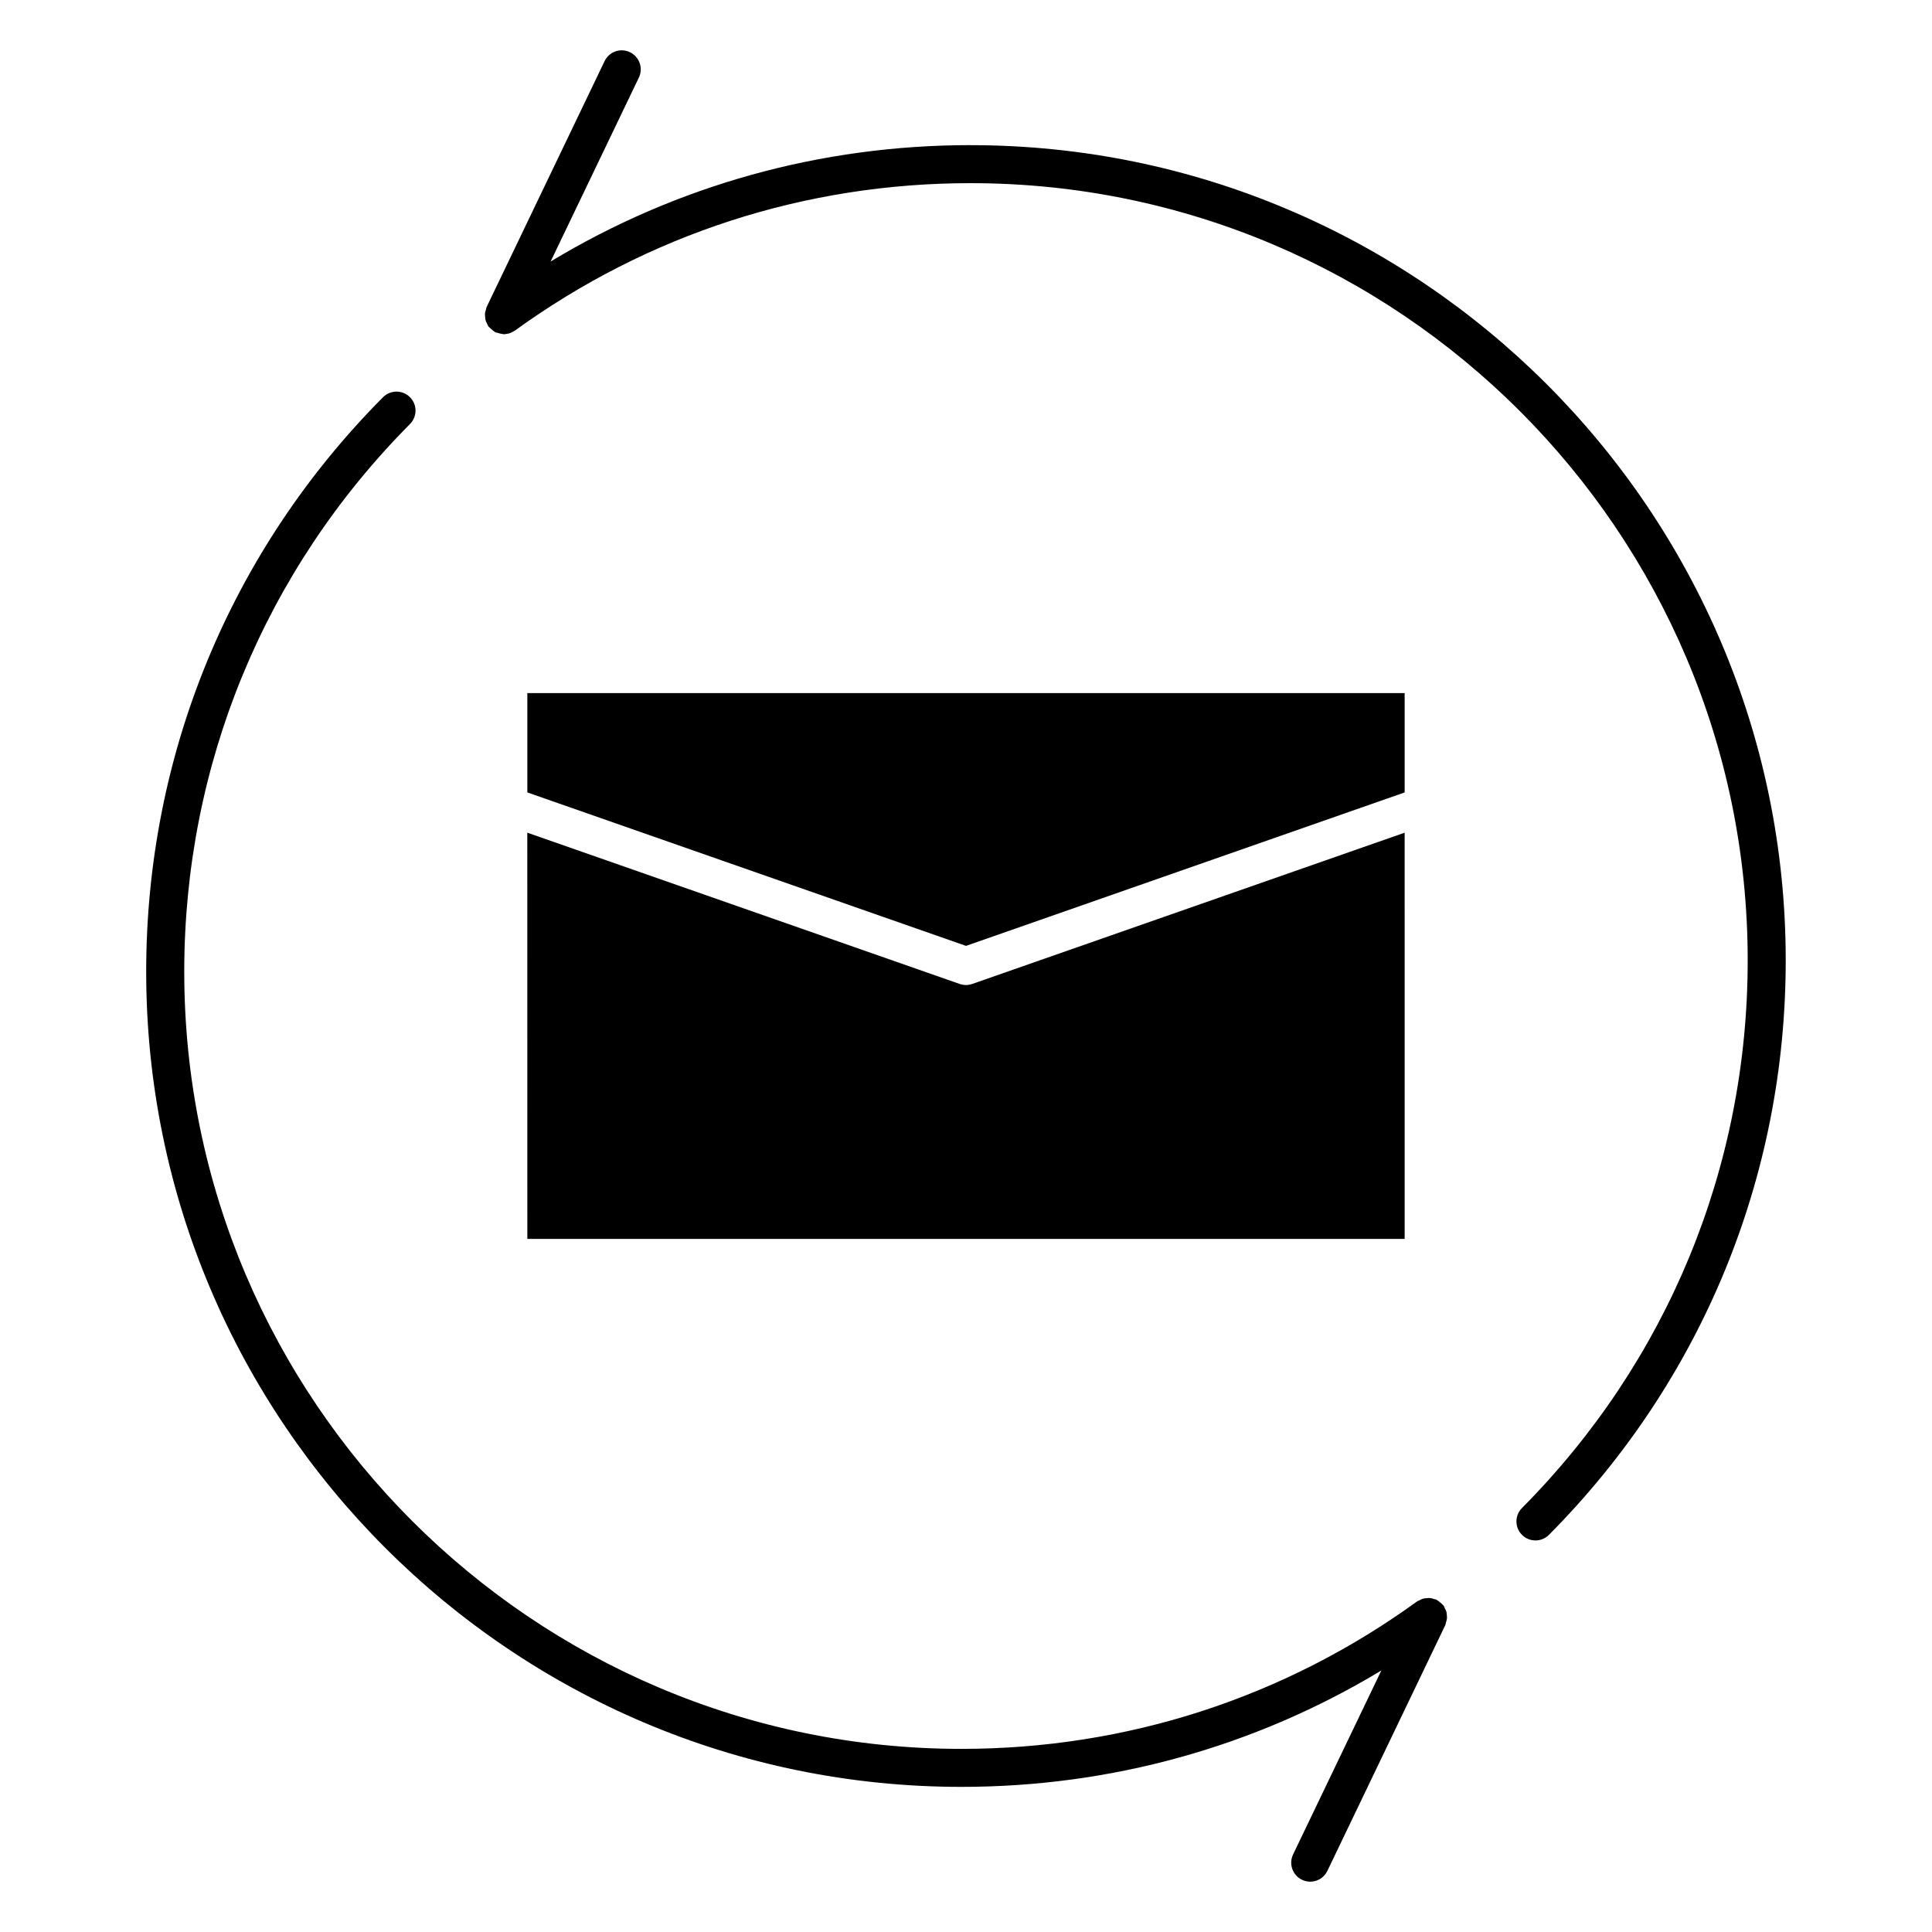
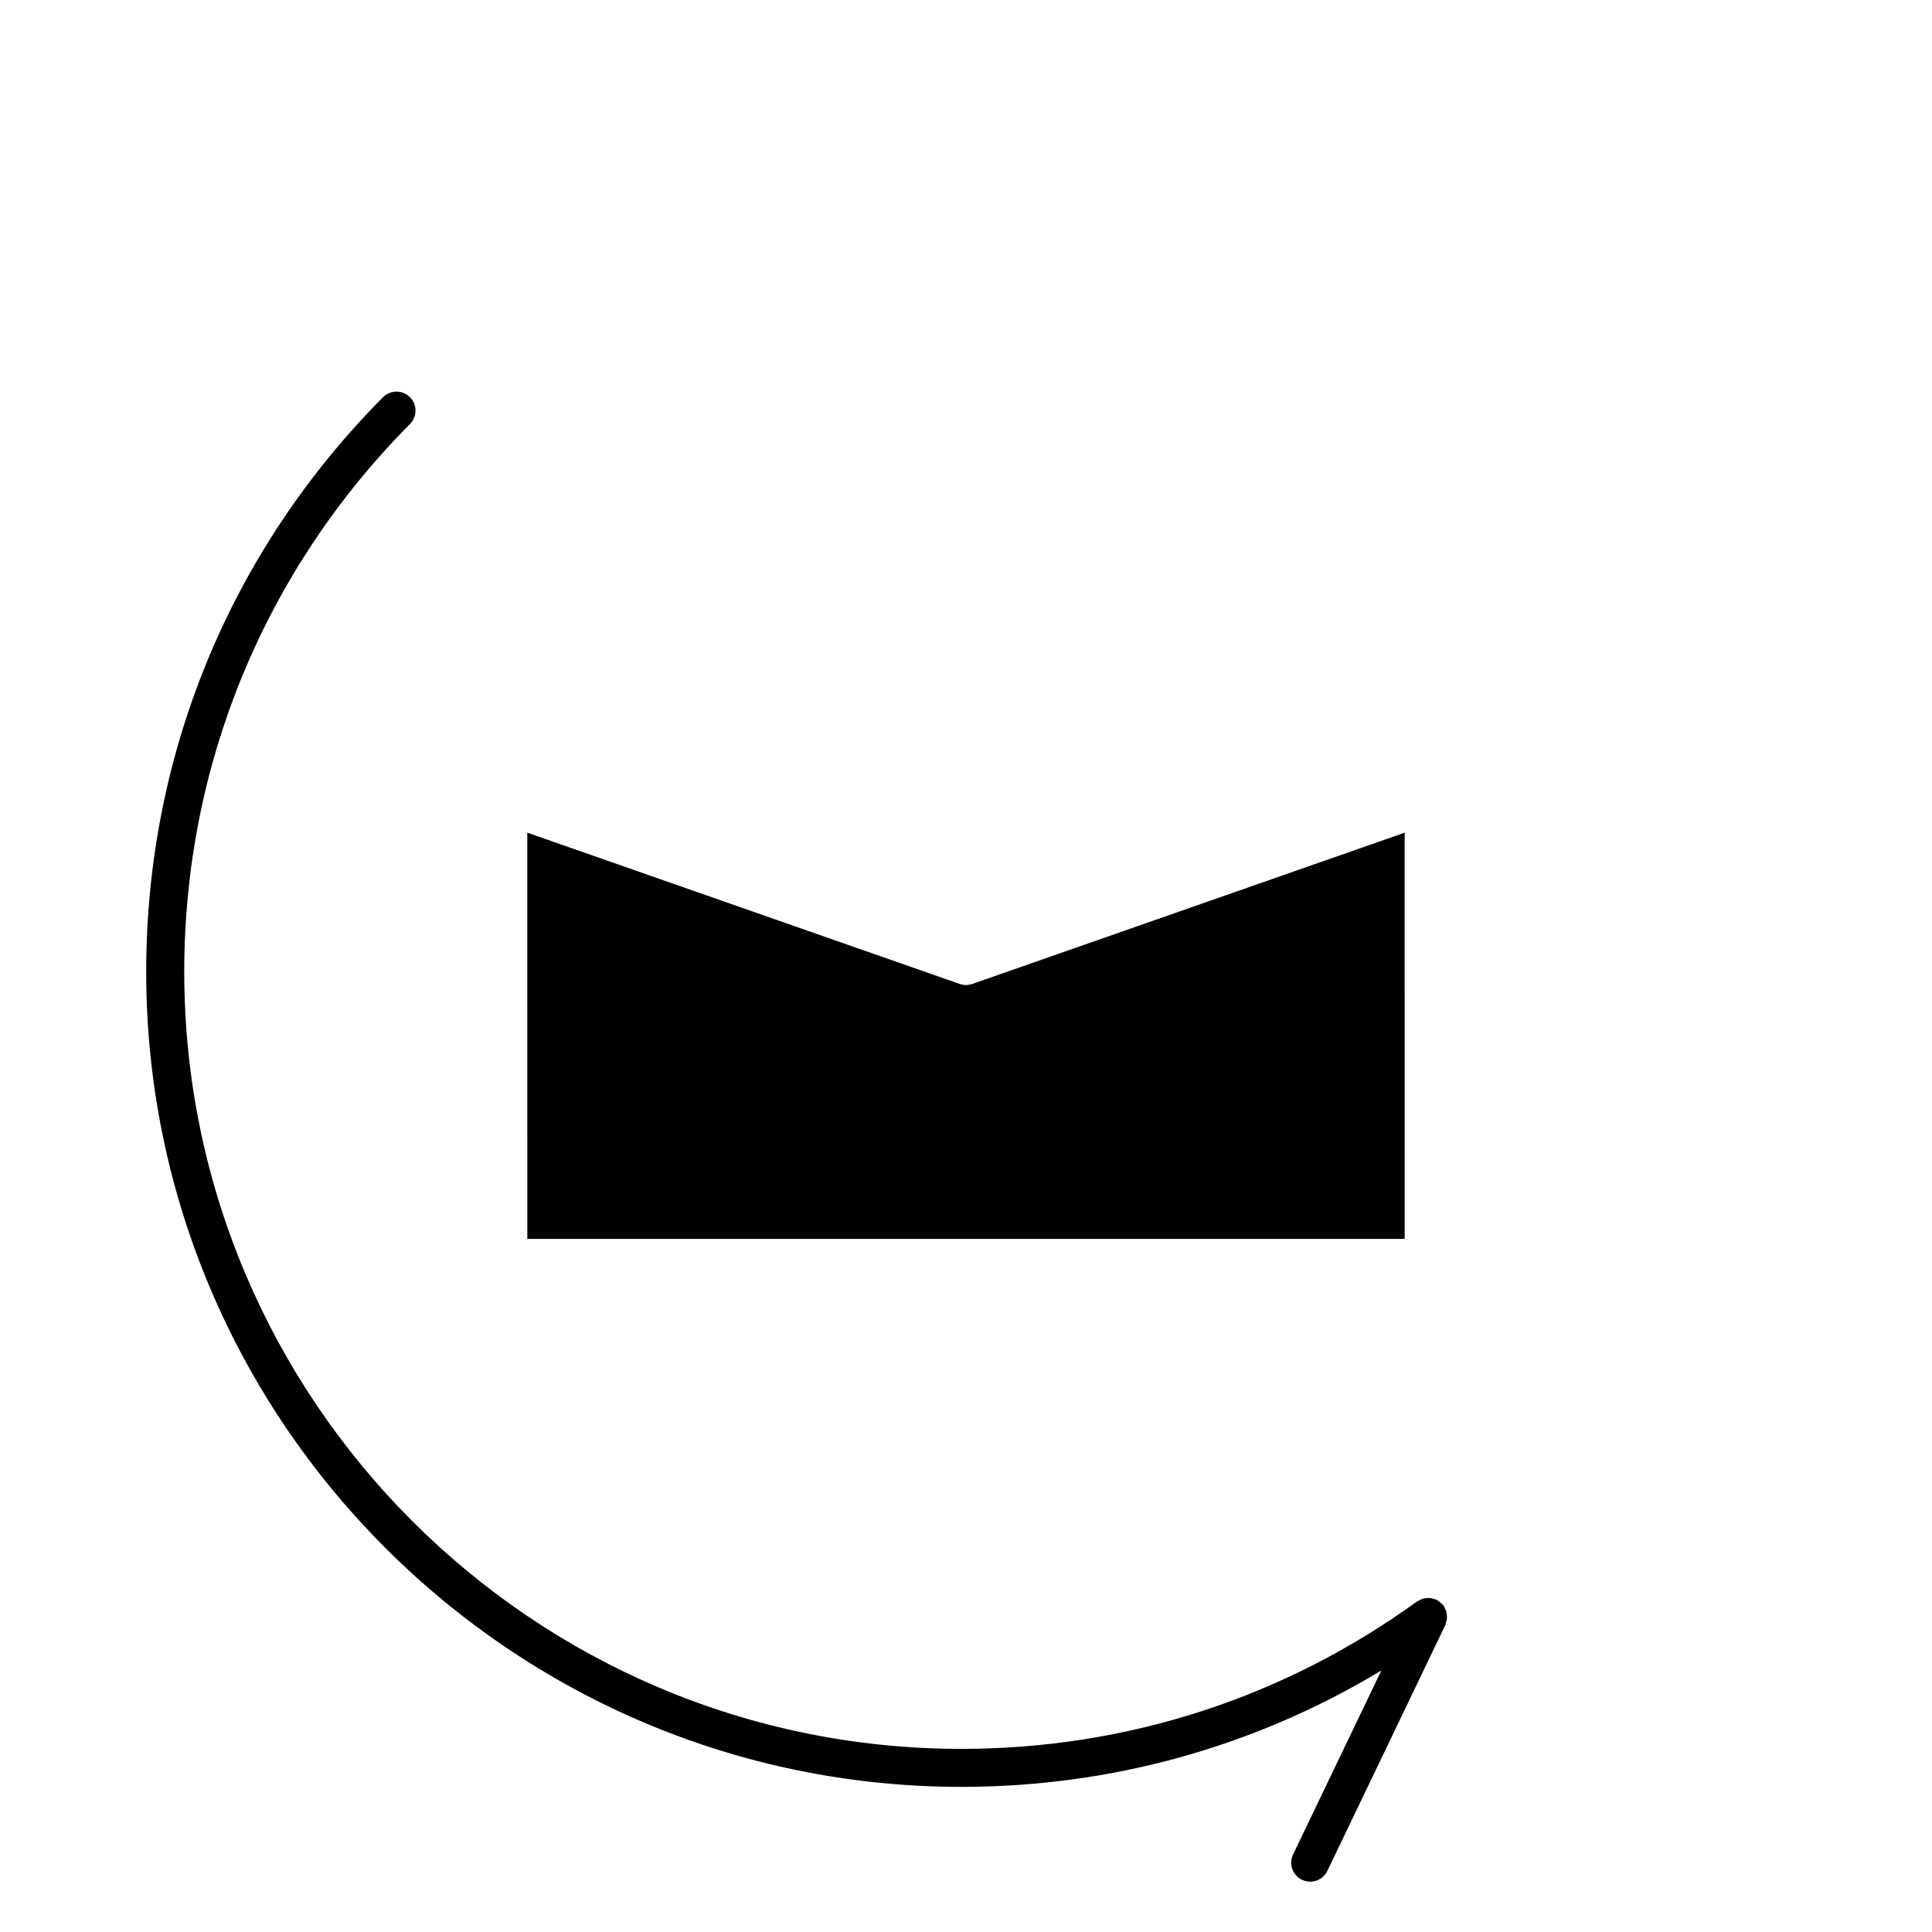
<svg xmlns="http://www.w3.org/2000/svg" fill="#000000" width="800px" height="800px" version="1.1" viewBox="144 144 512 512">
  <g>
-     <path d="m516.25 354v-26.328h-232.5v26.328l116.25 40.668z" />
    <path d="m283.75 472.32h232.5l-0.004-107.65-114.59 40.086c-0.023 0.004-0.047 0.004-0.07 0.012-0.516 0.172-1.047 0.273-1.594 0.273-0.551 0-1.09-0.102-1.598-0.273-0.02-0.004-0.047-0.004-0.066-0.012l-114.59-40.09z" />
    <path d="m527.43 572.02c-0.031-0.324-0.051-0.629-0.137-0.945-0.105-0.344-0.273-0.645-0.441-0.957-0.105-0.203-0.137-0.422-0.277-0.609-0.051-0.066-0.121-0.098-0.172-0.156-0.207-0.262-0.473-0.465-0.734-0.68-0.262-0.223-0.508-0.449-0.801-0.605-0.07-0.039-0.109-0.105-0.188-0.141-0.211-0.105-0.438-0.102-0.66-0.168-0.328-0.105-0.648-0.223-0.996-0.258-0.344-0.039-0.68-0.004-1.02 0.035-0.297 0.023-0.578 0.047-0.871 0.125-0.367 0.105-0.691 0.281-1.023 0.469-0.188 0.102-0.395 0.125-0.562 0.258-35.273 25.562-77.027 39.082-120.75 39.082-113.57 0-205.97-92.398-205.97-205.96 0-54.75 21.246-106.29 59.824-145.14 1.965-1.977 1.953-5.164-0.023-7.125-1.969-1.961-5.16-1.949-7.125 0.023-40.477 40.73-62.762 94.801-62.762 152.23 0 119.12 96.914 216.04 216.04 216.04 39.656 0 77.773-10.621 111.29-30.84l-23.387 48.742c-1.203 2.508-0.145 5.523 2.363 6.723 0.707 0.336 1.445 0.5 2.176 0.5 1.879 0 3.68-1.055 4.543-2.856l31.262-65.164c0.102-0.211 0.098-0.434 0.16-0.648 0.109-0.336 0.227-0.672 0.262-1.023 0.039-0.324 0.004-0.633-0.023-0.949z" />
-     <path d="m401.21 182.46c-39.664 0-77.777 10.625-111.29 30.844l23.387-48.742c1.203-2.508 0.145-5.516-2.363-6.723-2.504-1.211-5.516-0.152-6.723 2.363l-31.262 65.164c-0.105 0.211-0.102 0.434-0.168 0.648-0.105 0.336-0.223 0.664-0.262 1.023-0.031 0.324 0.004 0.629 0.035 0.953 0.031 0.324 0.051 0.629 0.137 0.941 0.102 0.344 0.273 0.641 0.438 0.957 0.105 0.203 0.141 0.418 0.281 0.609 0.047 0.066 0.121 0.098 0.172 0.16 0.207 0.262 0.48 0.457 0.734 0.68 0.262 0.215 0.504 0.441 0.797 0.605 0.074 0.039 0.117 0.105 0.191 0.141 0.172 0.086 0.359 0.059 0.535 0.121 0.422 0.145 0.84 0.262 1.289 0.297 0.117 0.004 0.23 0.082 0.348 0.082 0.297 0 0.578-0.07 0.867-0.121 0.121-0.02 0.242-0.02 0.363-0.051 0.574-0.145 1.109-0.395 1.598-0.73 0.047-0.023 0.098-0.031 0.133-0.059 35.273-25.566 77.027-39.082 120.75-39.082 113.57 0 205.96 92.395 205.96 205.97 0 54.738-21.246 106.29-59.824 145.14-1.961 1.977-1.949 5.16 0.031 7.125 0.977 0.973 2.262 1.461 3.547 1.461 1.293 0 2.59-0.5 3.578-1.484 40.461-40.754 62.746-94.816 62.746-152.23 0.012-119.14-96.902-216.05-216.03-216.05z" />
  </g>
</svg>